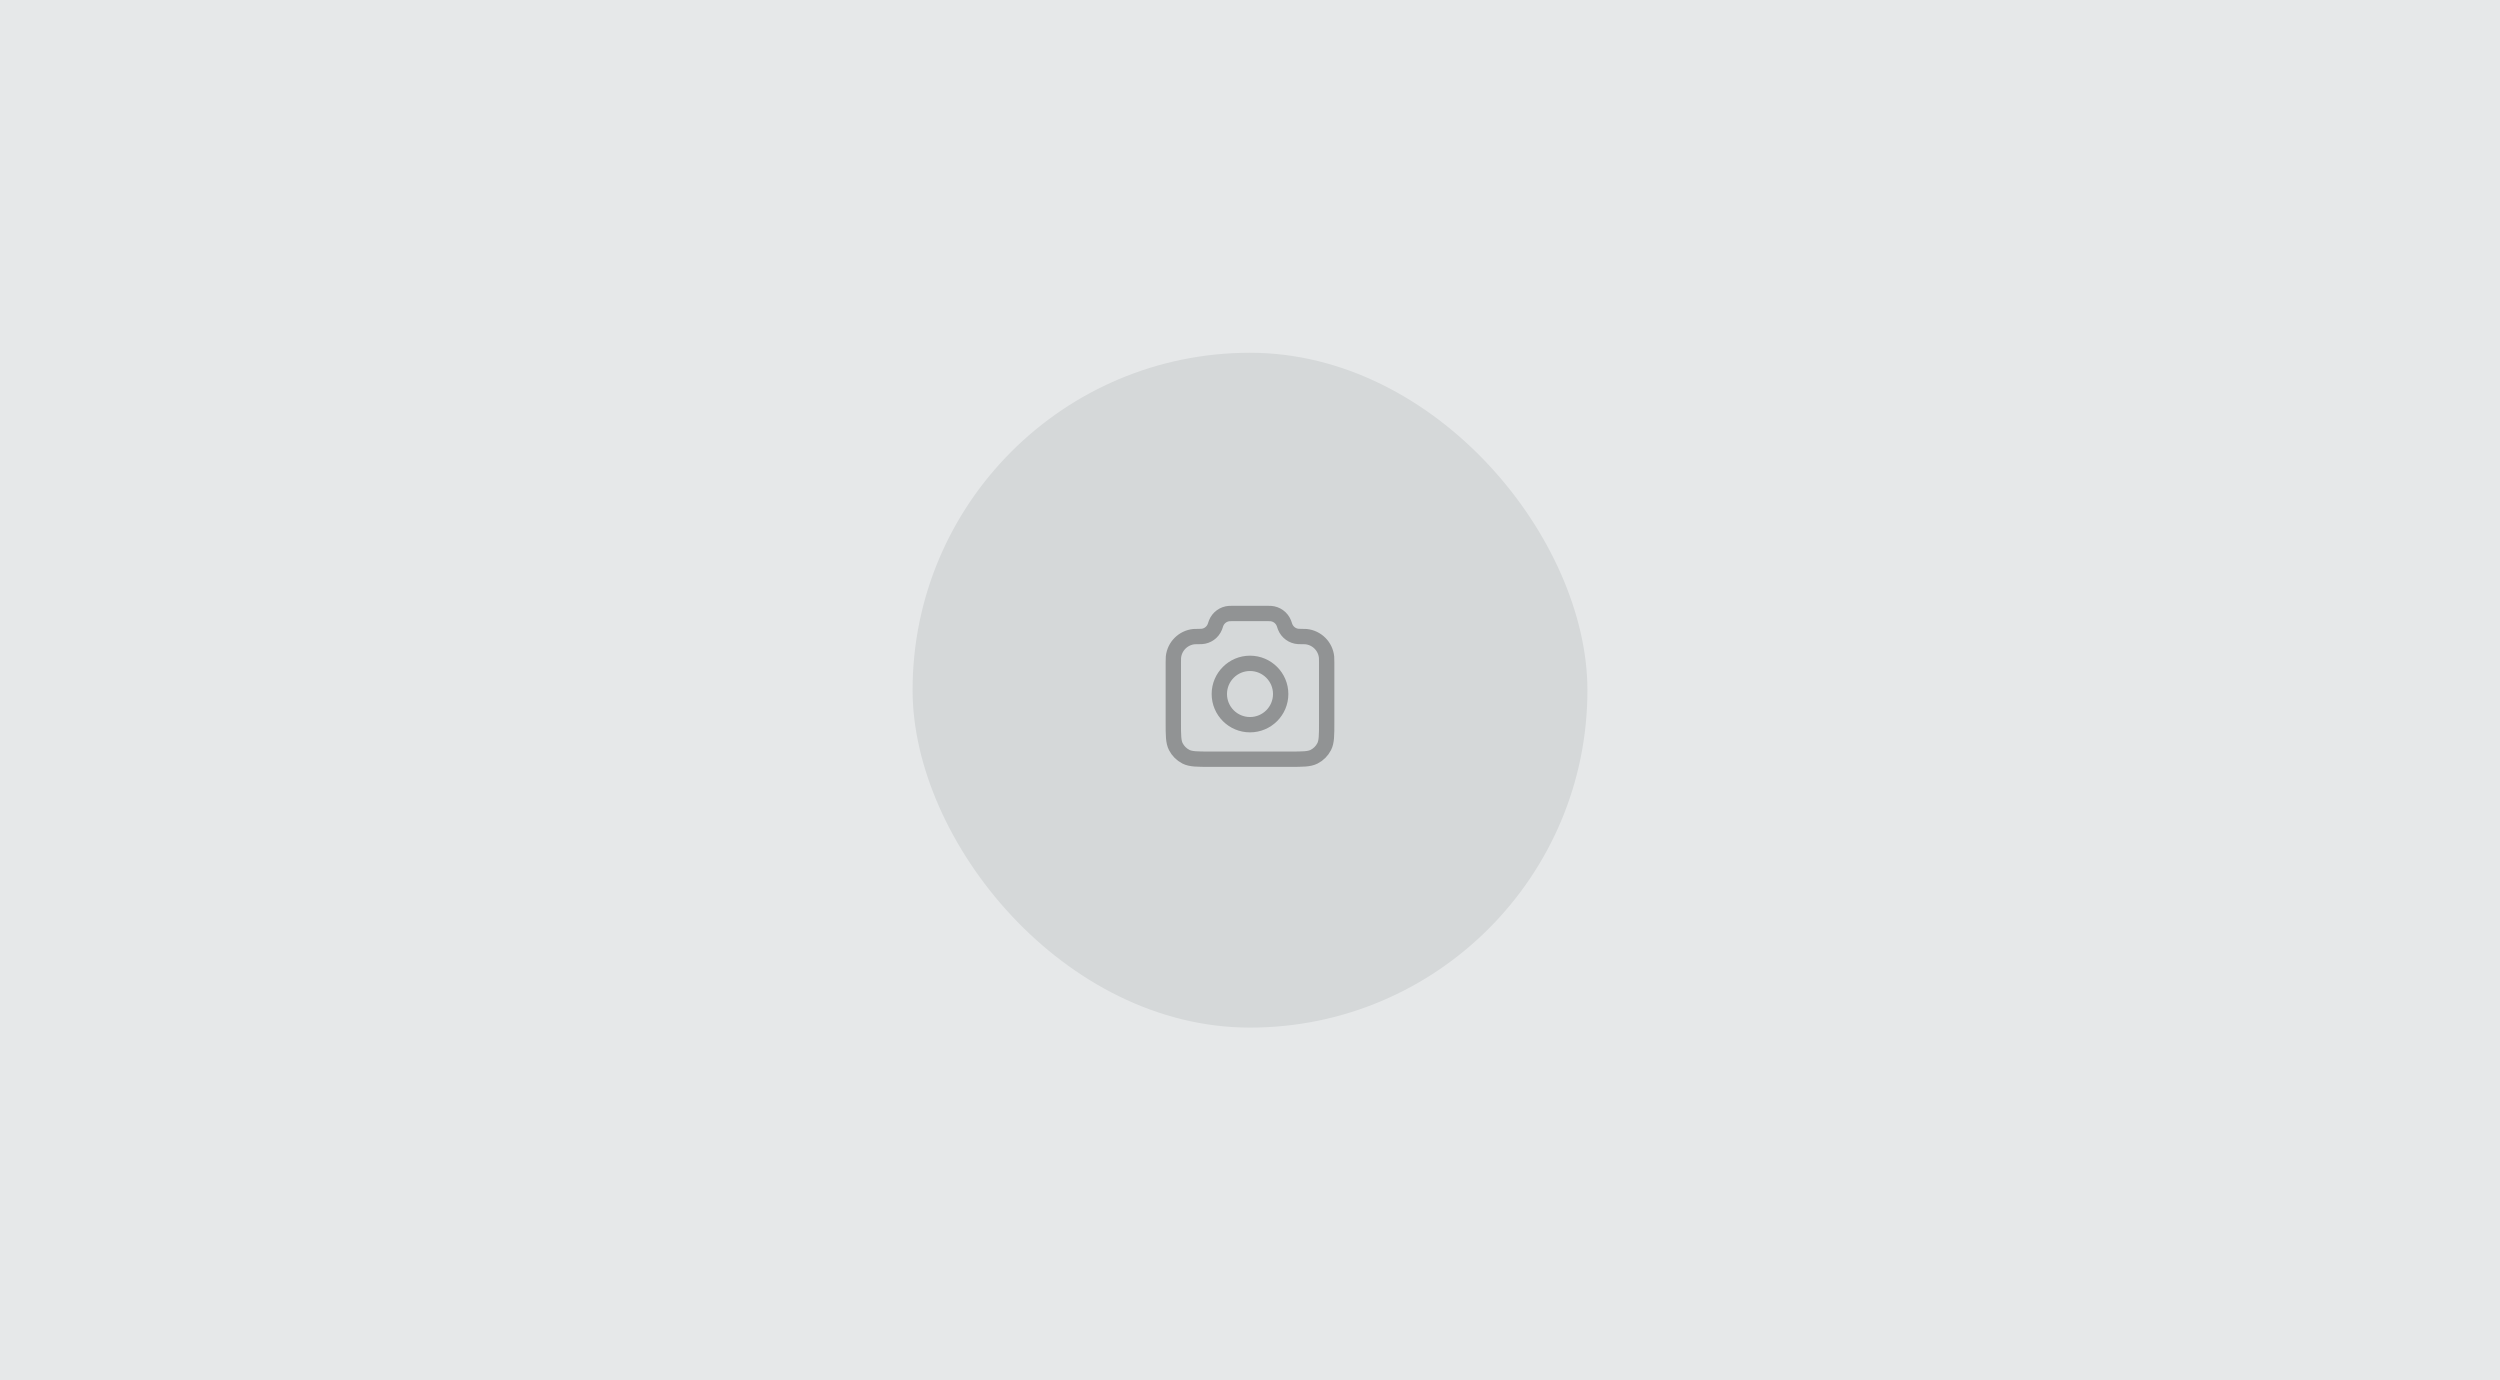
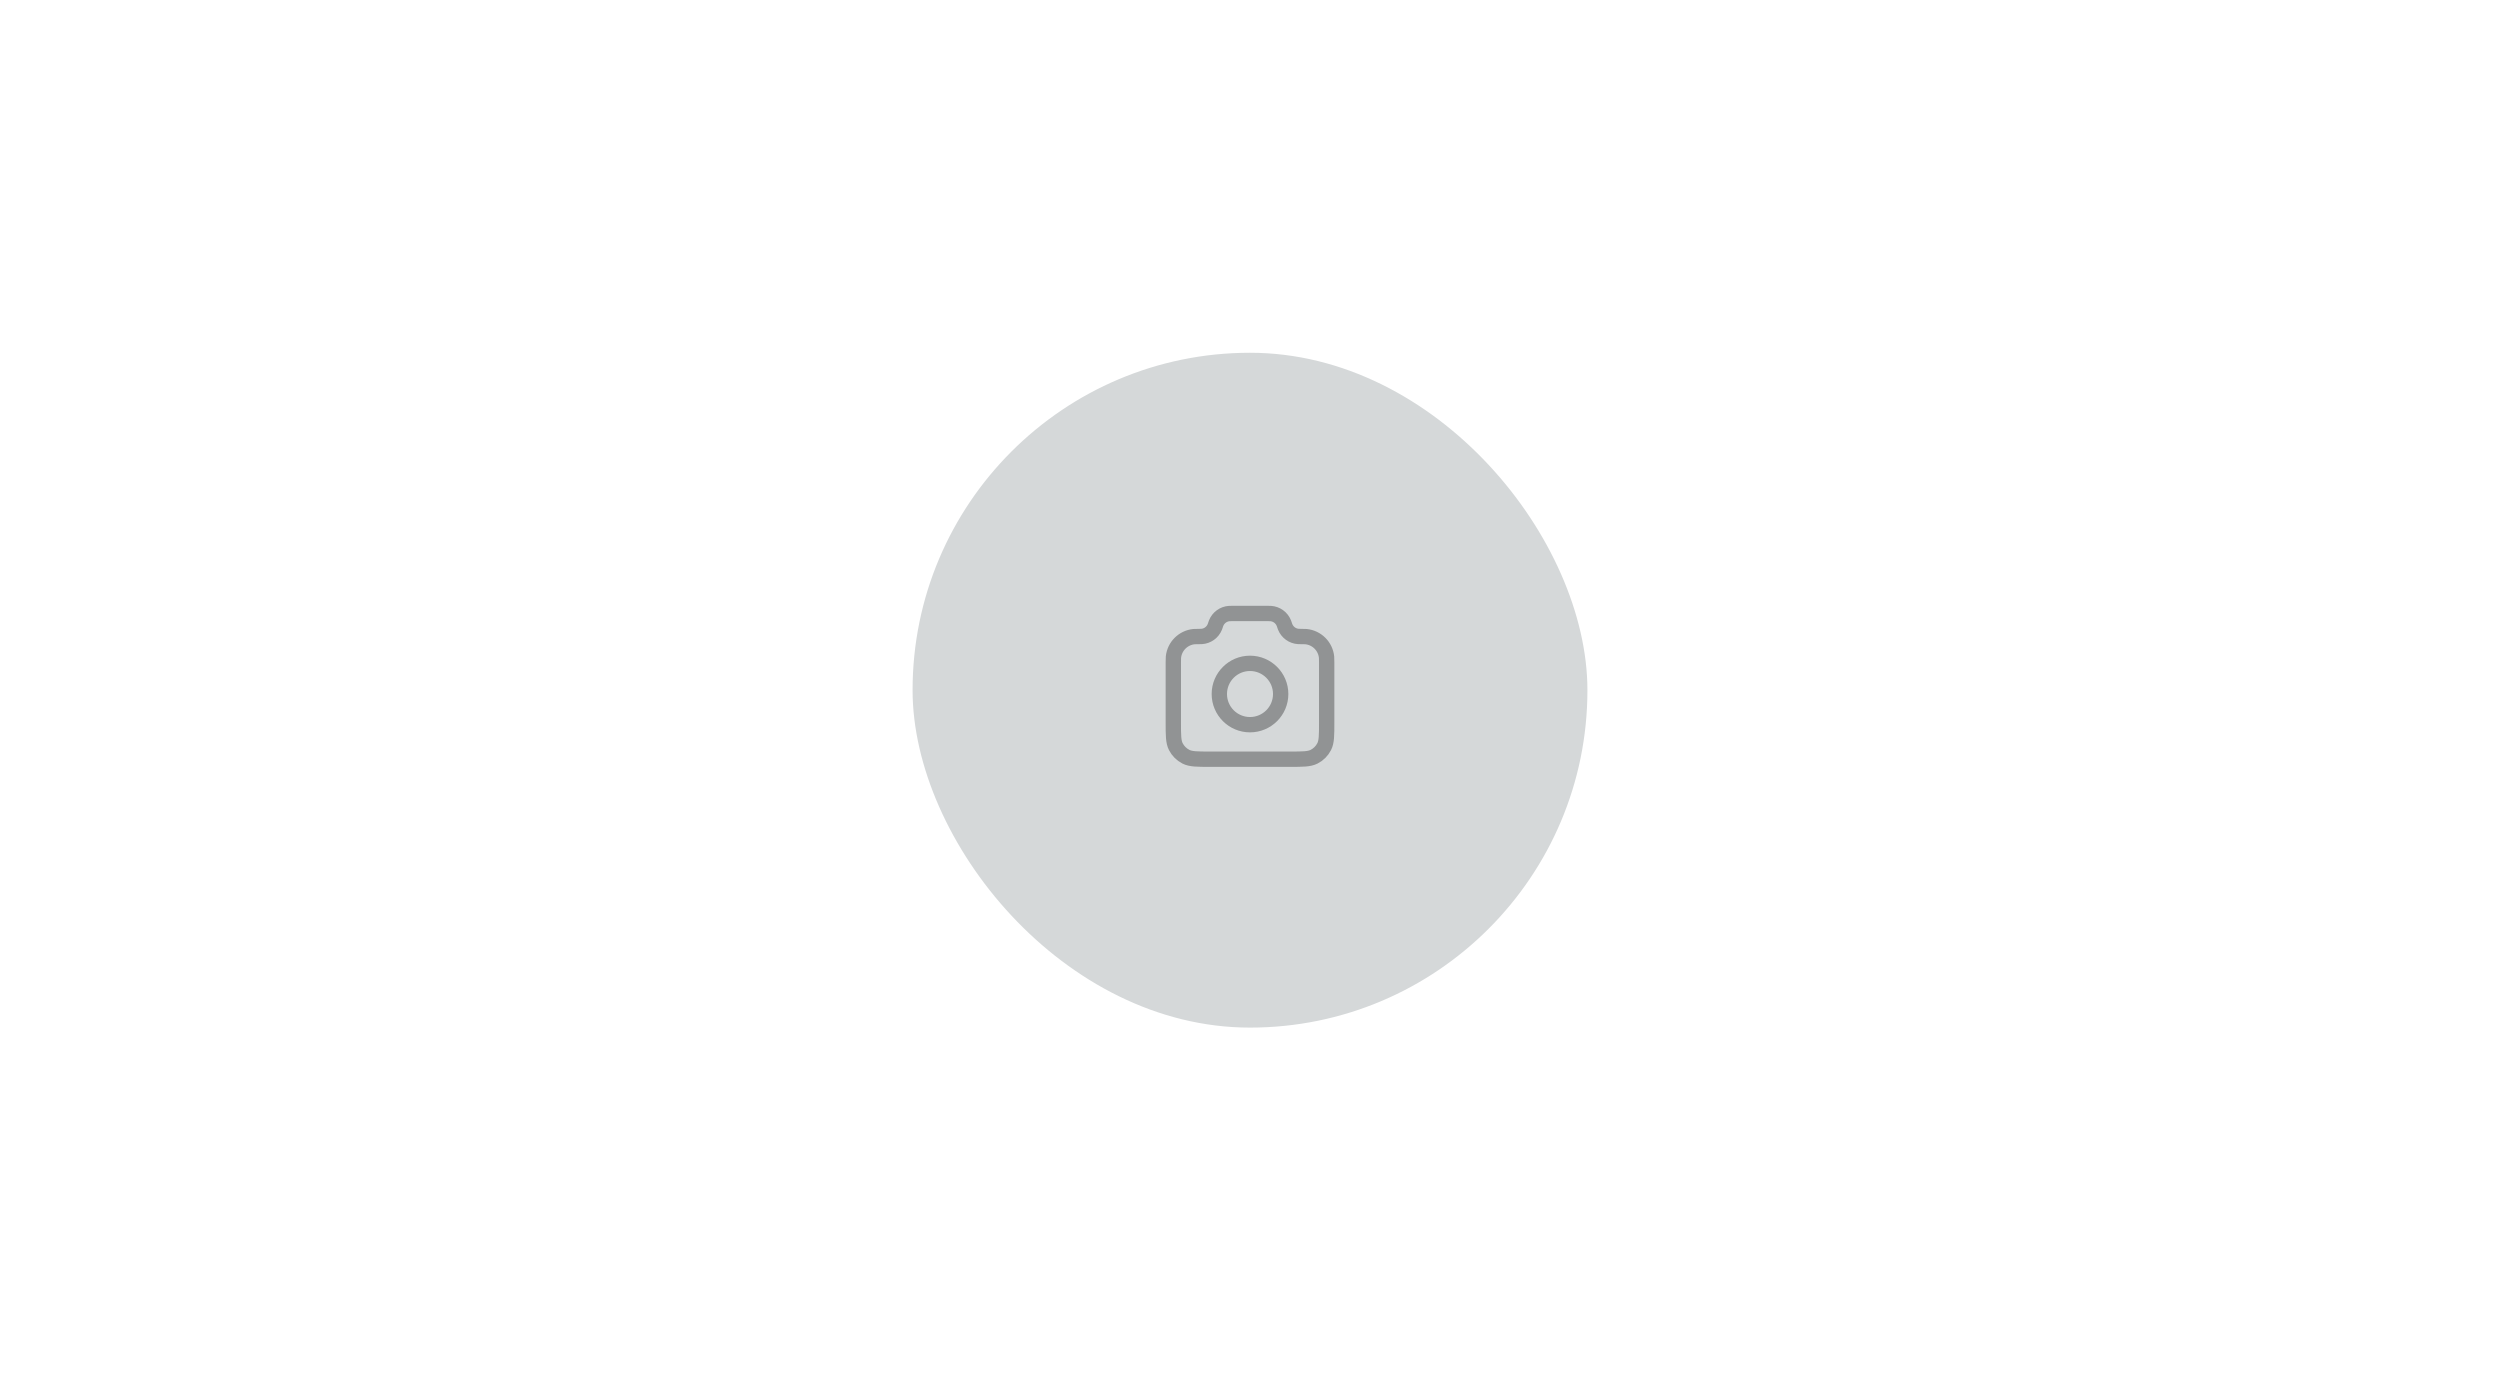
<svg xmlns="http://www.w3.org/2000/svg" width="326" height="180" viewBox="0 0 326 180" fill="none">
-   <rect width="326" height="180" fill="#E6E8E9" />
  <rect x="119" y="46" width="88" height="88" rx="44" fill="#D5D8D9" />
  <path d="M153 86.377C153 86.027 153 85.852 153.015 85.704C153.156 84.281 154.281 83.156 155.704 83.015C155.852 83 156.036 83 156.406 83C156.548 83 156.619 83 156.679 82.996C157.451 82.95 158.126 82.463 158.414 81.746C158.437 81.69 158.458 81.627 158.5 81.5C158.542 81.373 158.563 81.31 158.586 81.254C158.874 80.537 159.549 80.05 160.321 80.004C160.381 80 160.448 80 160.581 80H165.419C165.552 80 165.619 80 165.679 80.004C166.451 80.05 167.126 80.537 167.414 81.254C167.437 81.31 167.458 81.373 167.5 81.5C167.542 81.627 167.563 81.69 167.586 81.746C167.874 82.463 168.549 82.95 169.321 82.996C169.381 83 169.452 83 169.594 83C169.964 83 170.148 83 170.296 83.015C171.719 83.156 172.844 84.281 172.985 85.704C173 85.852 173 86.027 173 86.377V94.2C173 95.88 173 96.72 172.673 97.362C172.385 97.927 171.926 98.385 171.362 98.673C170.72 99 169.88 99 168.2 99H157.8C156.12 99 155.28 99 154.638 98.673C154.074 98.385 153.615 97.927 153.327 97.362C153 96.72 153 95.88 153 94.2V86.377Z" stroke="#919394" stroke-width="2" stroke-linecap="round" stroke-linejoin="round" />
  <path d="M163 94.5C165.209 94.5 167 92.709 167 90.5C167 88.291 165.209 86.5 163 86.5C160.791 86.5 159 88.291 159 90.5C159 92.709 160.791 94.5 163 94.5Z" stroke="#919394" stroke-width="2" stroke-linecap="round" stroke-linejoin="round" />
</svg>